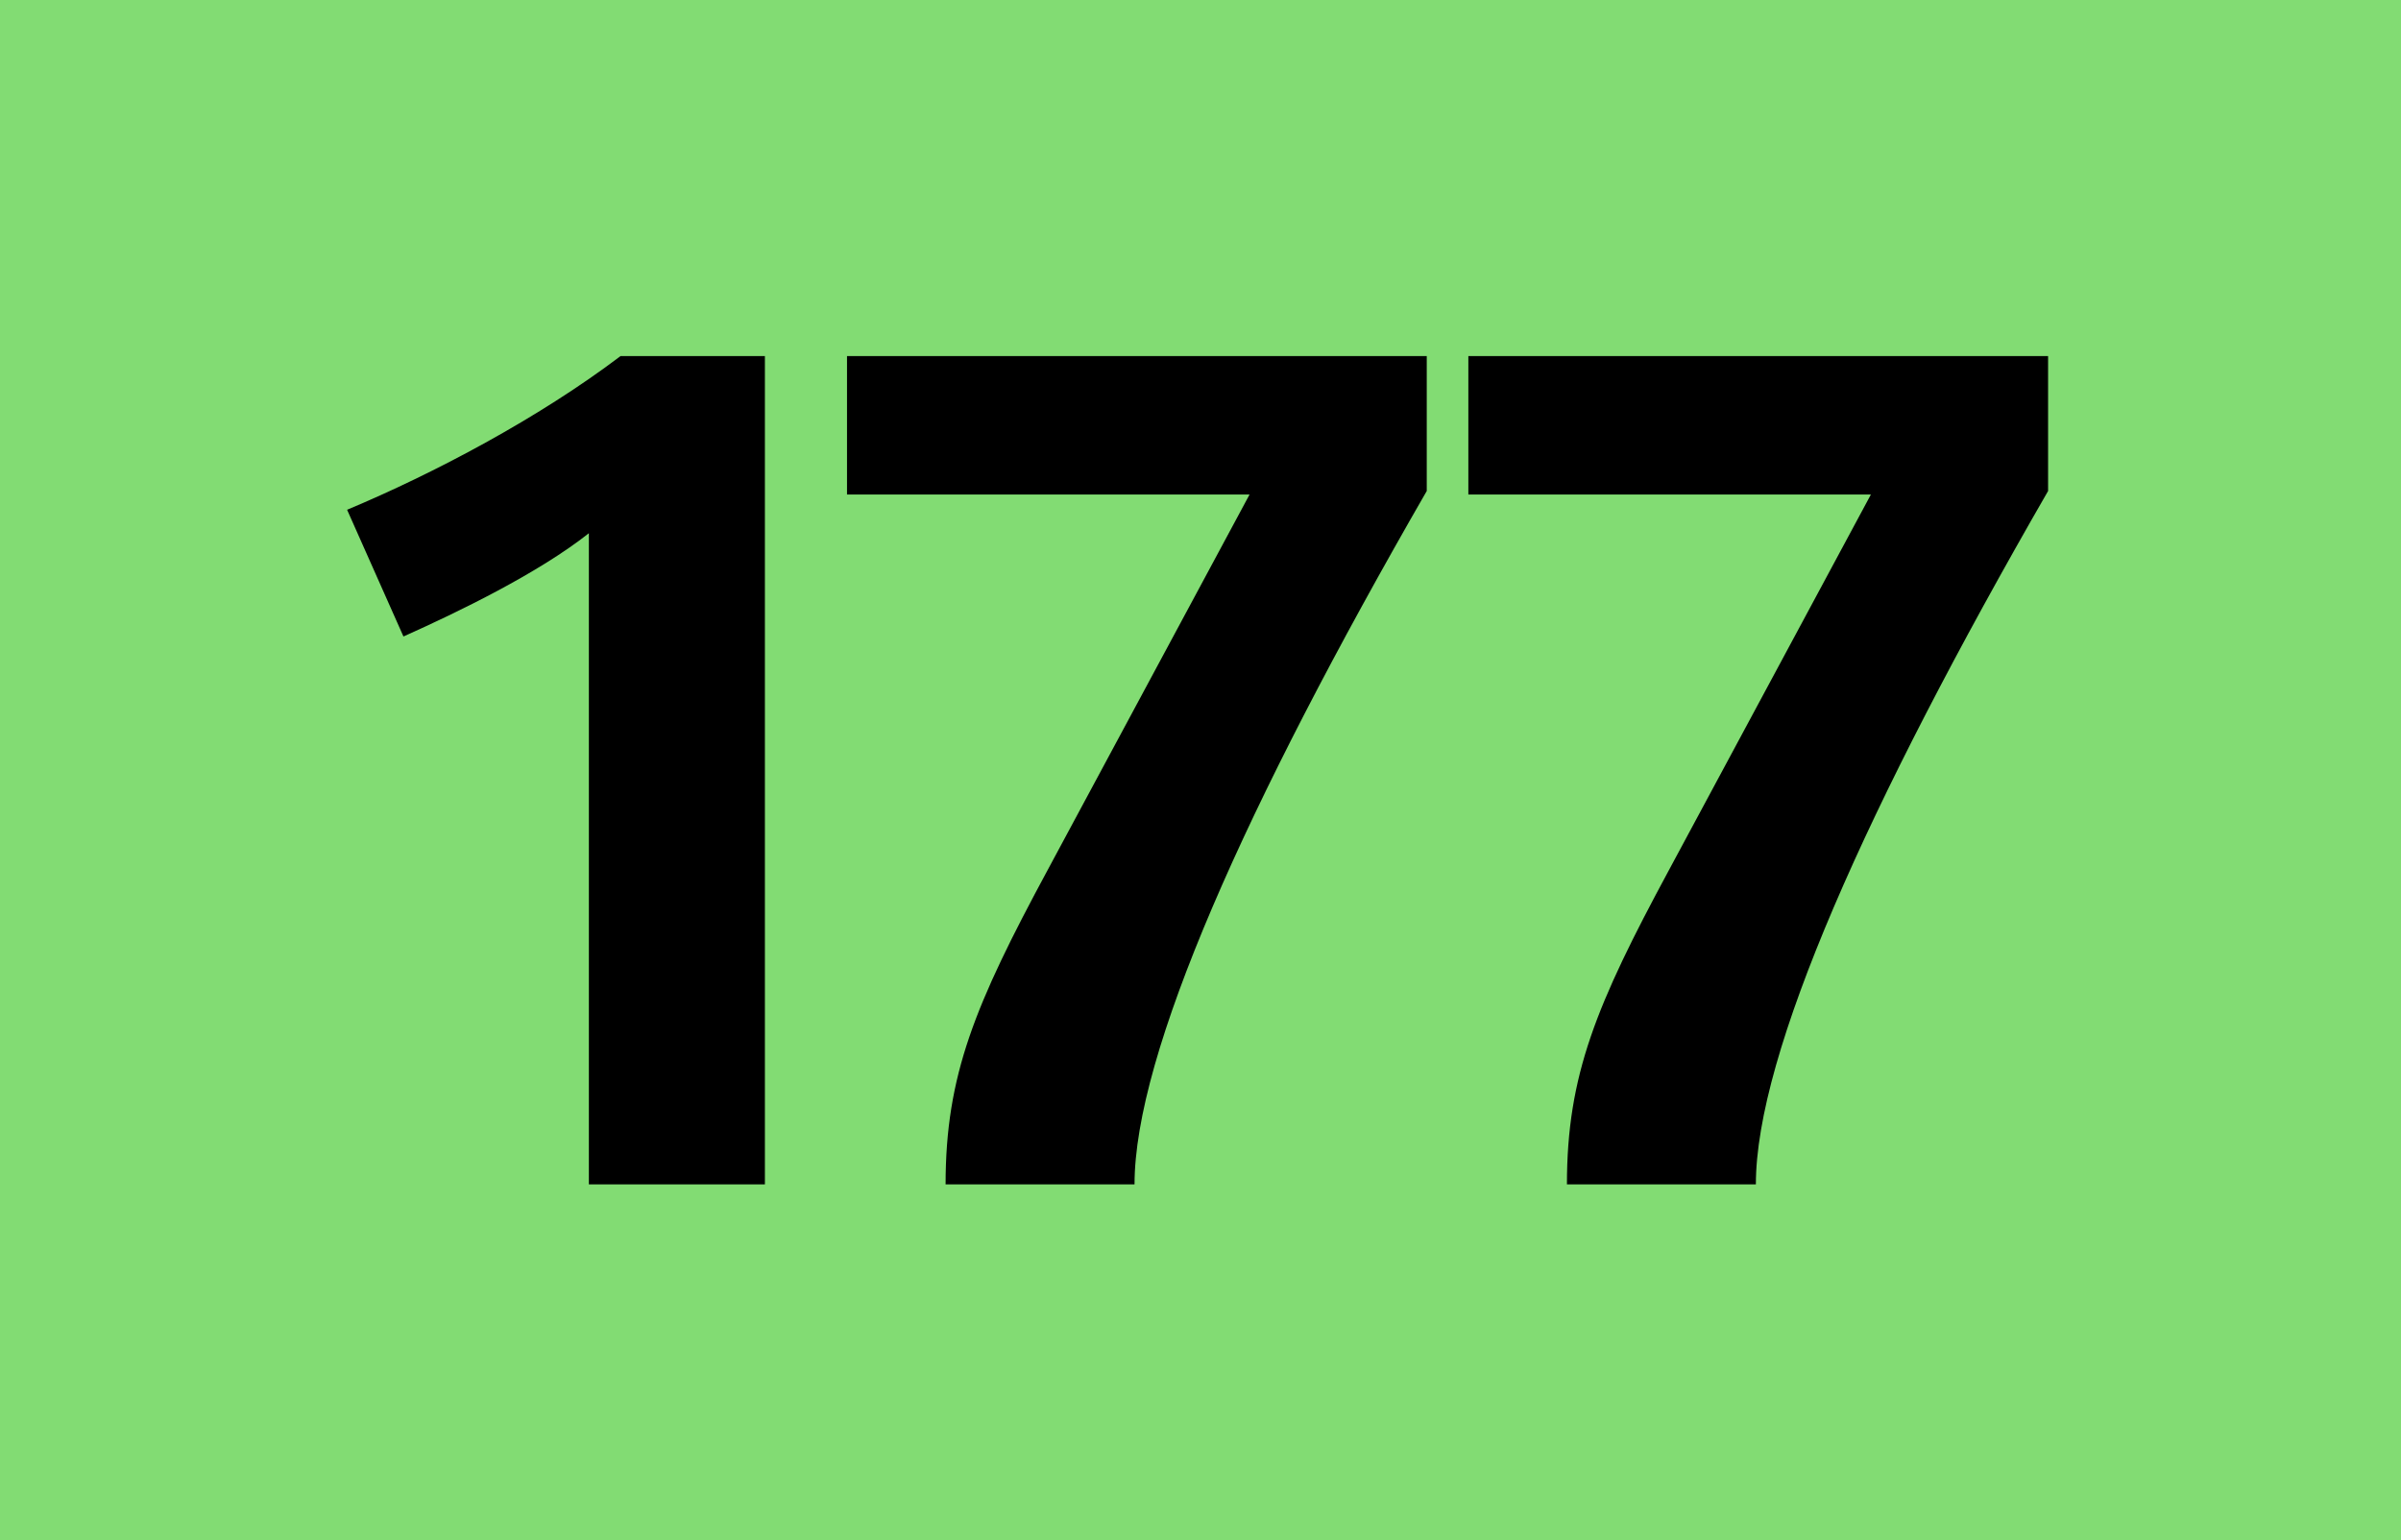
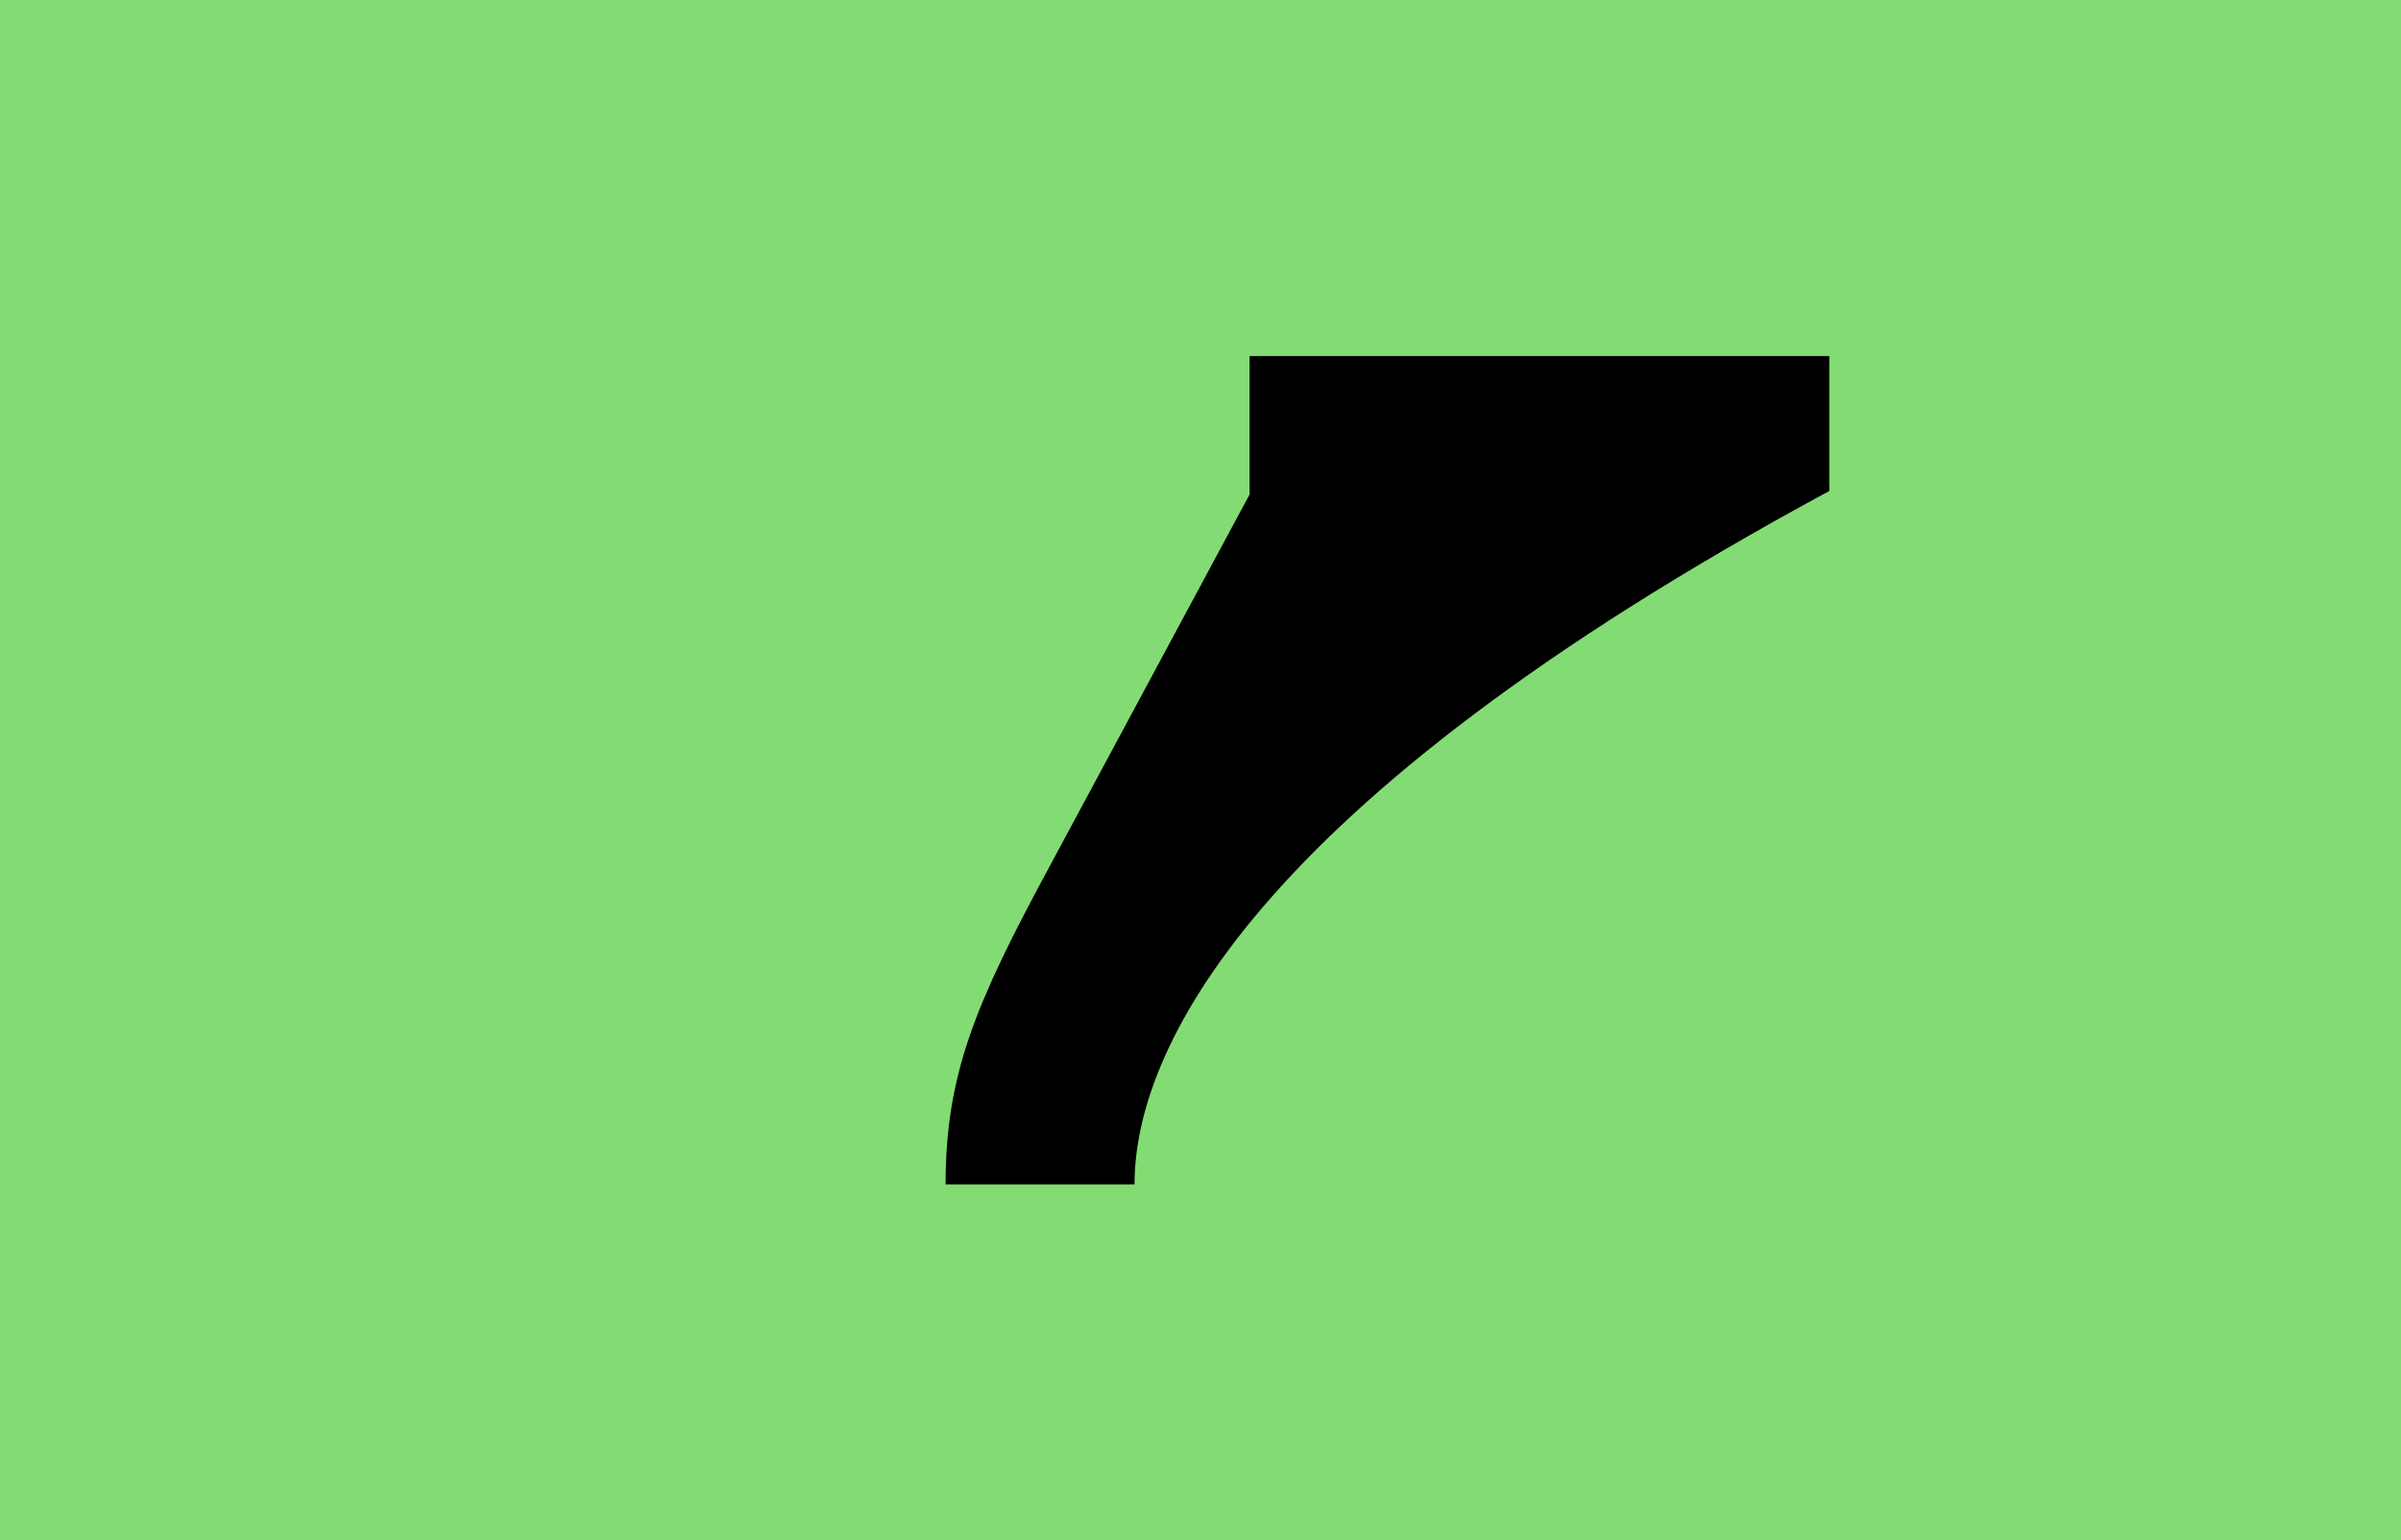
<svg xmlns="http://www.w3.org/2000/svg" version="1.2" baseProfile="tiny" id="Calque_1" x="0px" y="0px" viewBox="0 0 120 77" overflow="scroll" xml:space="preserve">
  <rect fill-rule="evenodd" fill="#82DC73" width="120" height="77" />
  <g>
-     <path d="M29.431,59.212V26.659c-2.522,1.994-6.511,3.93-9.267,5.162l-2.816-6.335 c4.34-1.818,9.561-4.575,13.667-7.684h7.214v41.41H29.431z" />
-     <path d="M56.703,59.212h-9.443c0-5.455,1.466-8.975,5.103-15.72l10.089-18.769H42.333 v-6.921h28.975v6.745C62.217,40.325,56.703,52.701,56.703,59.212z" />
-     <path d="M87.757,59.212h-9.443c0-5.455,1.466-8.975,5.103-15.72l10.089-18.769 H73.387v-6.921h28.975v6.745C93.271,40.325,87.757,52.701,87.757,59.212z" />
+     <path d="M56.703,59.212h-9.443c0-5.455,1.466-8.975,5.103-15.72l10.089-18.769v-6.921h28.975v6.745C62.217,40.325,56.703,52.701,56.703,59.212z" />
  </g>
  <g> </g>
</svg>